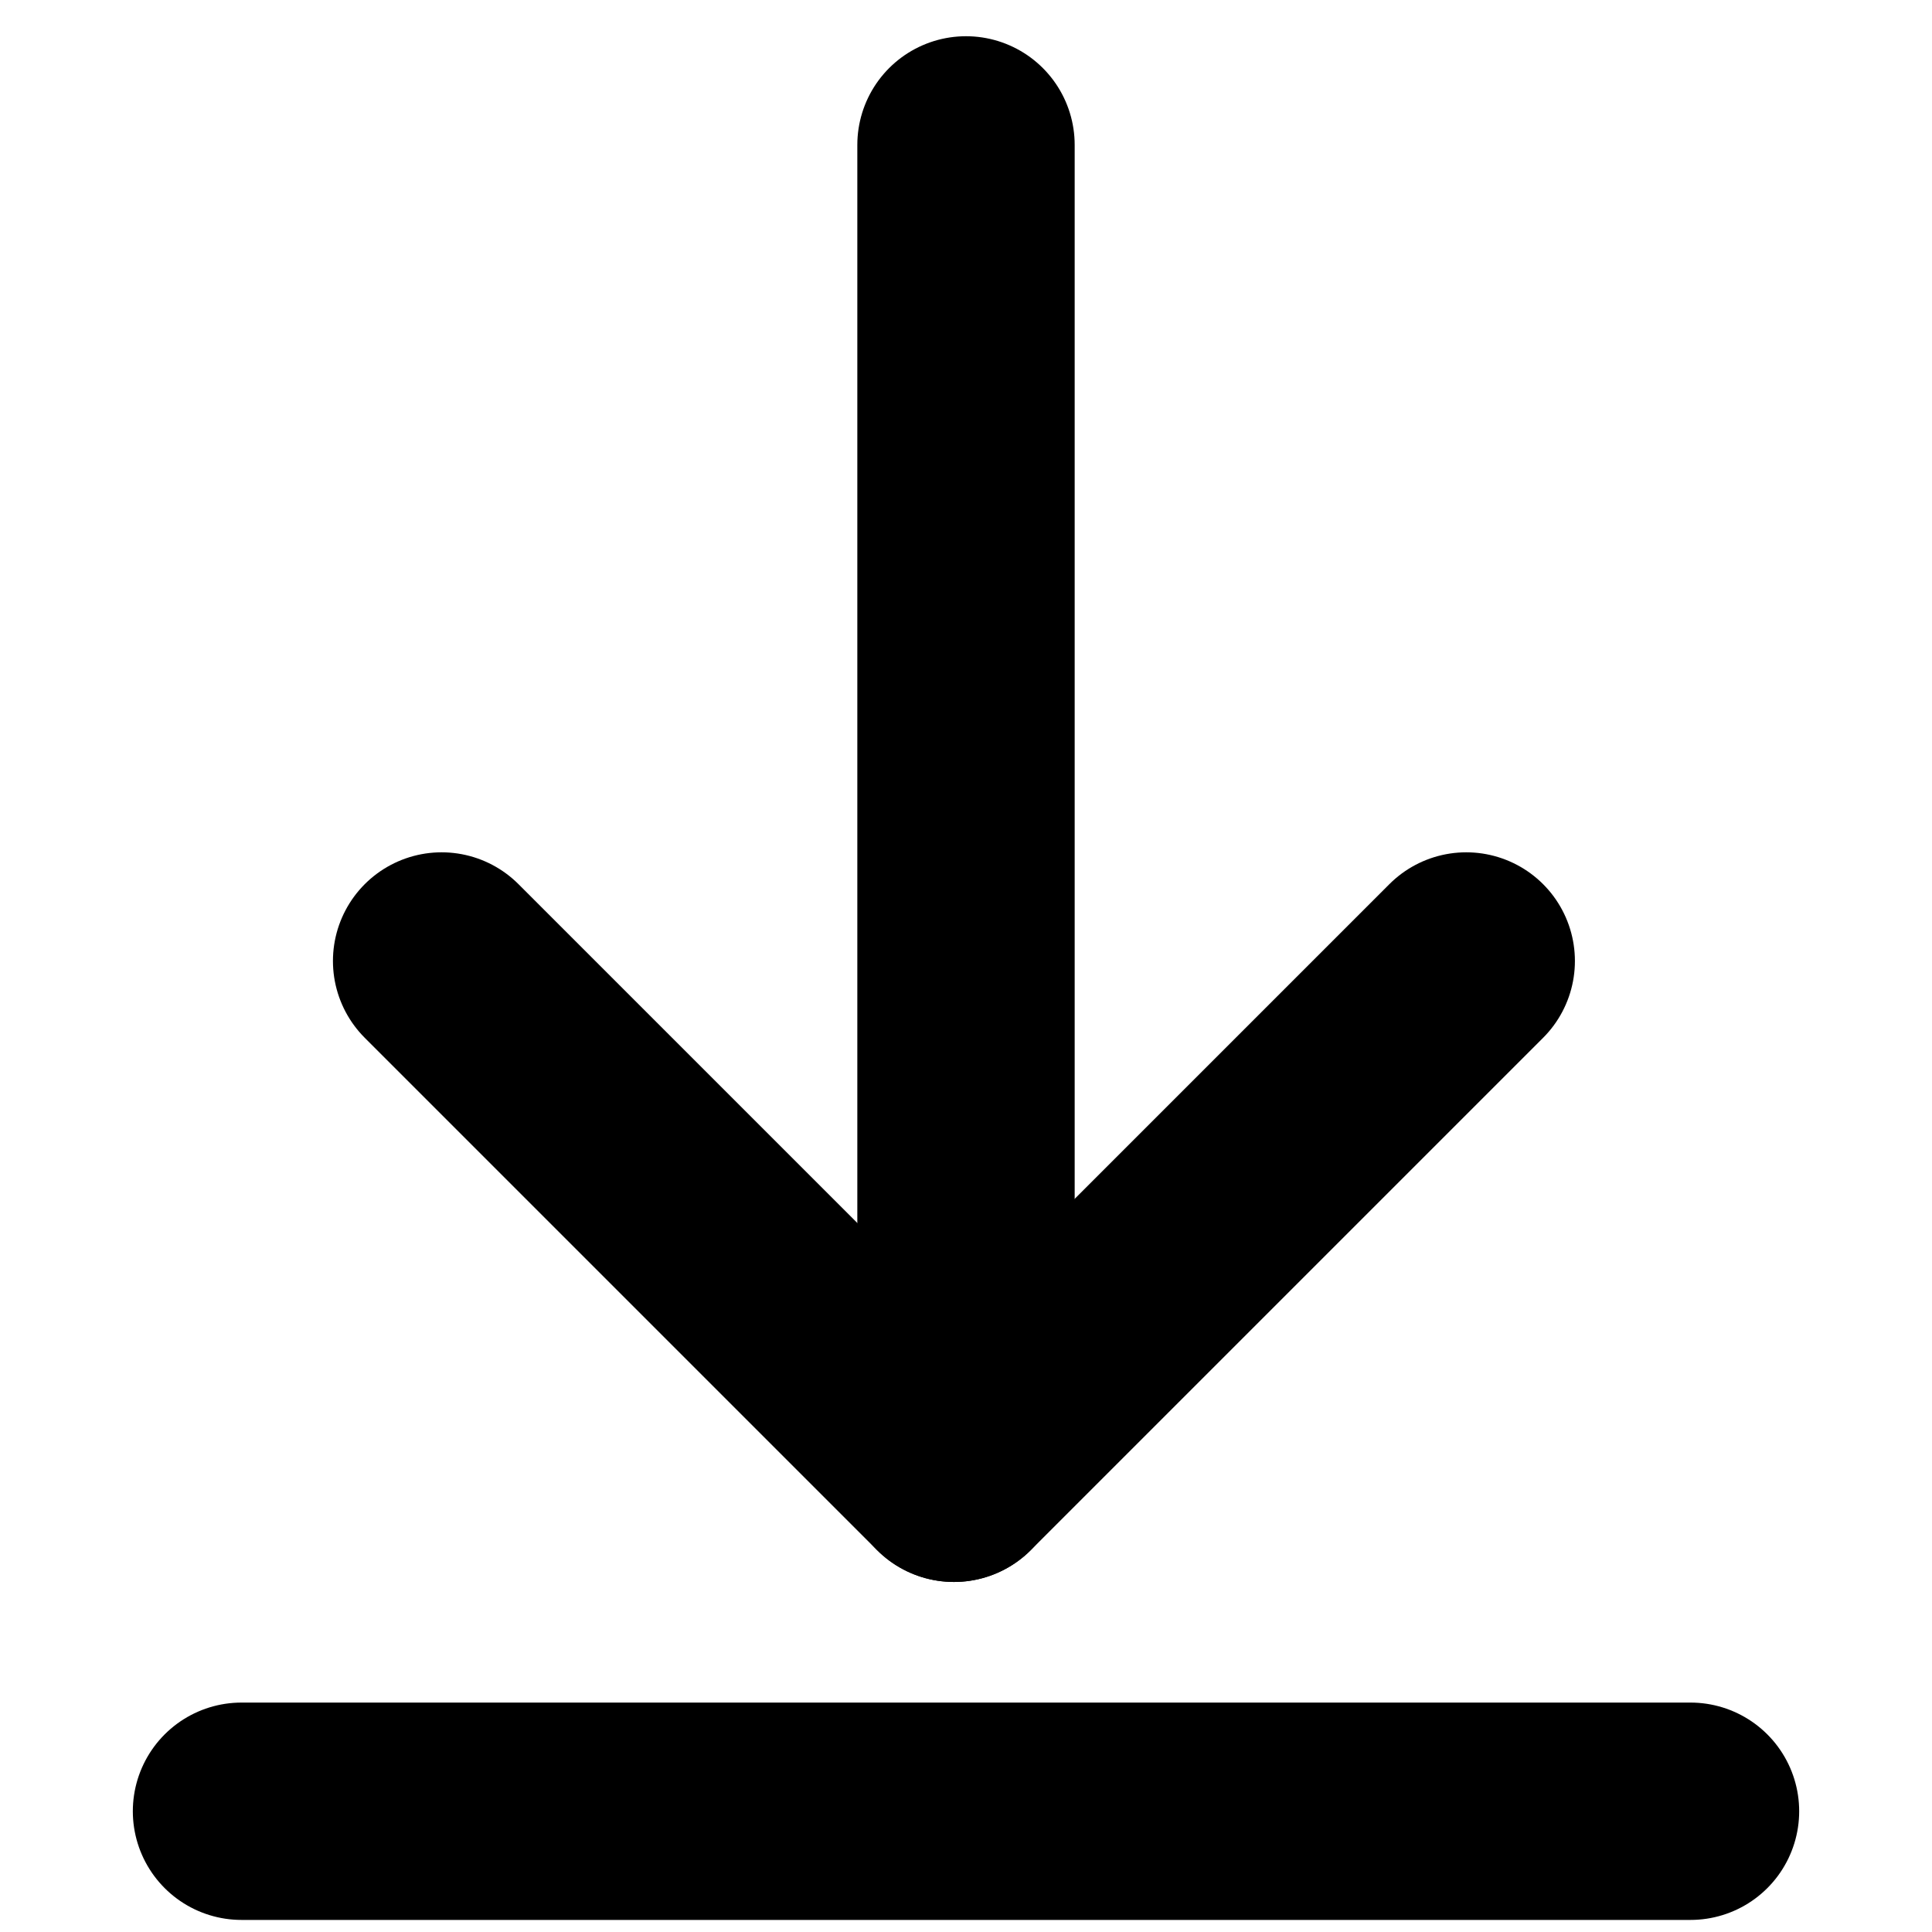
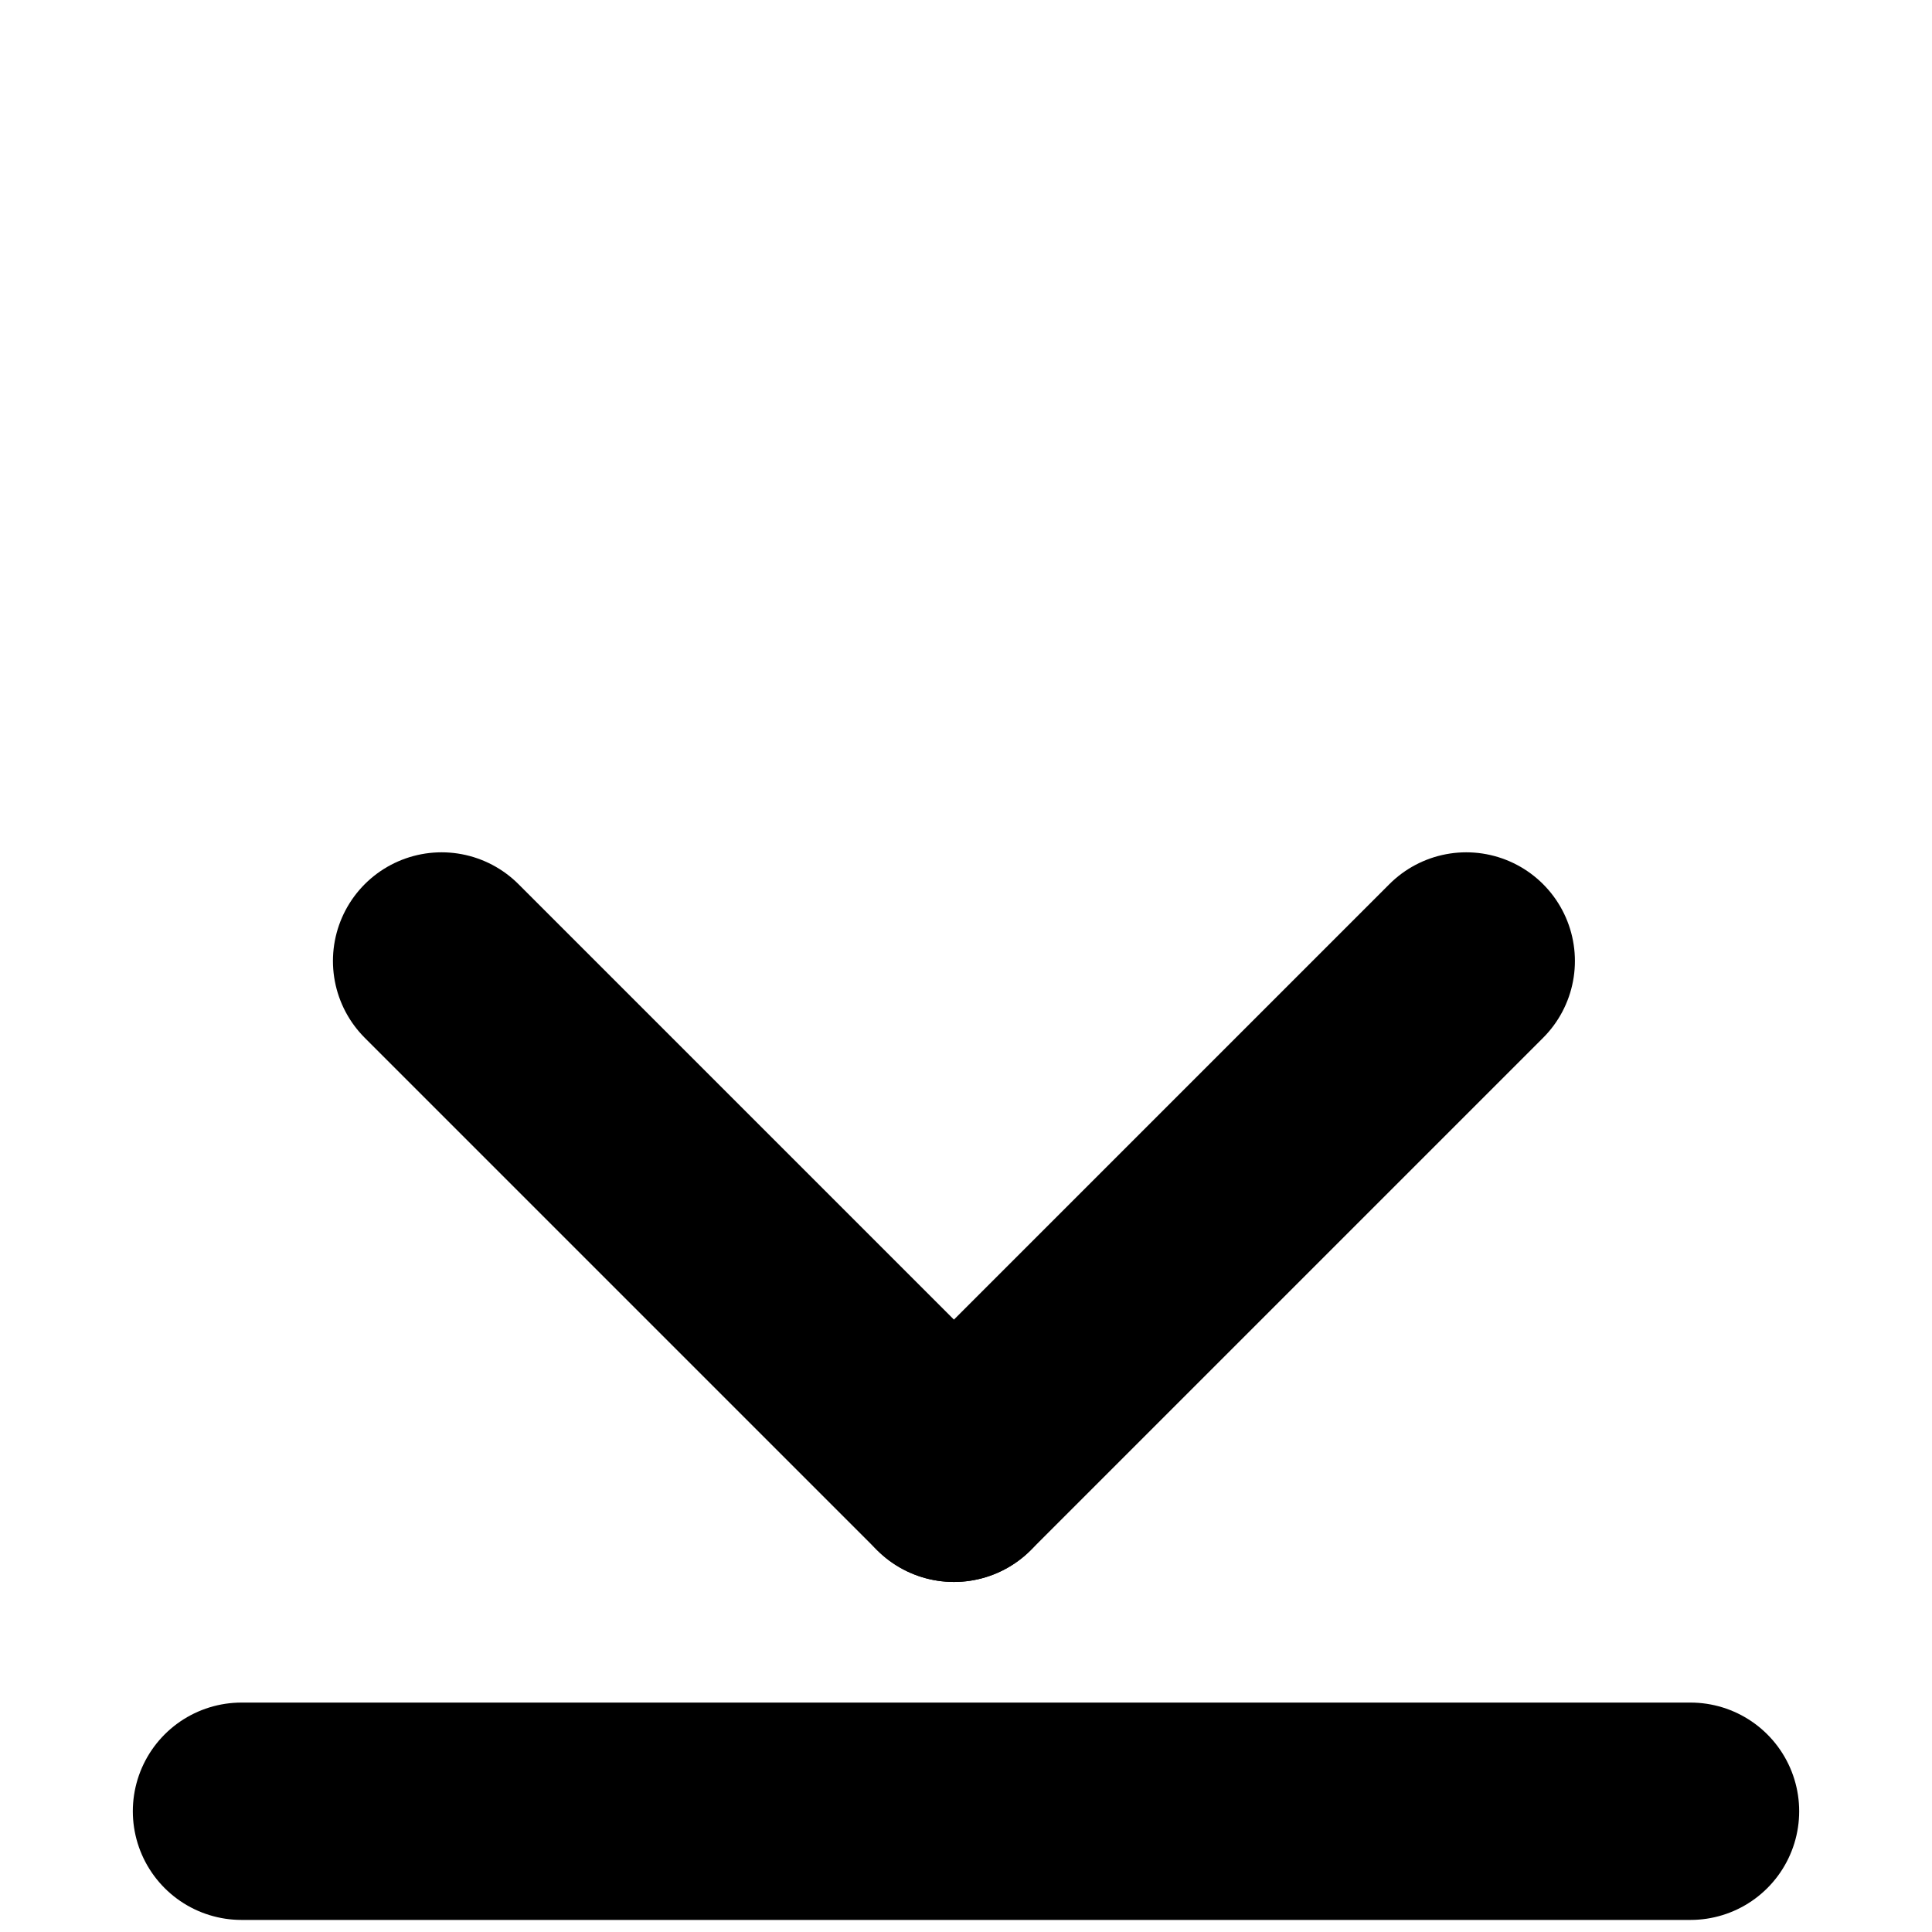
<svg xmlns="http://www.w3.org/2000/svg" width="80px" height="80px" viewBox="0 0 80 80" version="1.1">
  <title>Untitled</title>
  <desc>Created with Sketch.</desc>
  <defs />
  <g id="Page-1" stroke="none" stroke-width="1" fill="none" fill-rule="evenodd" stroke-linecap="round">
-     <path d="M40,6 L40,51" id="Line" stroke="#000000" stroke-width="9" />
    <path d="M10,75 L70,75" id="Line" stroke="#000000" stroke-width="9" />
    <g id="Group" transform="translate(17, 39)" stroke="#000000" stroke-width="9">
      <path d="M11.893,-3.601 L11.893,26.399" id="Line" transform="translate(11.893, 11.399) rotate(135) translate(-11.893, -11.399) " />
      <path d="M18.107,11.399 L48.107,11.399" id="Line" transform="translate(33.107, 11.399) rotate(135) translate(-33.107, -11.399) " />
    </g>
  </g>
</svg>